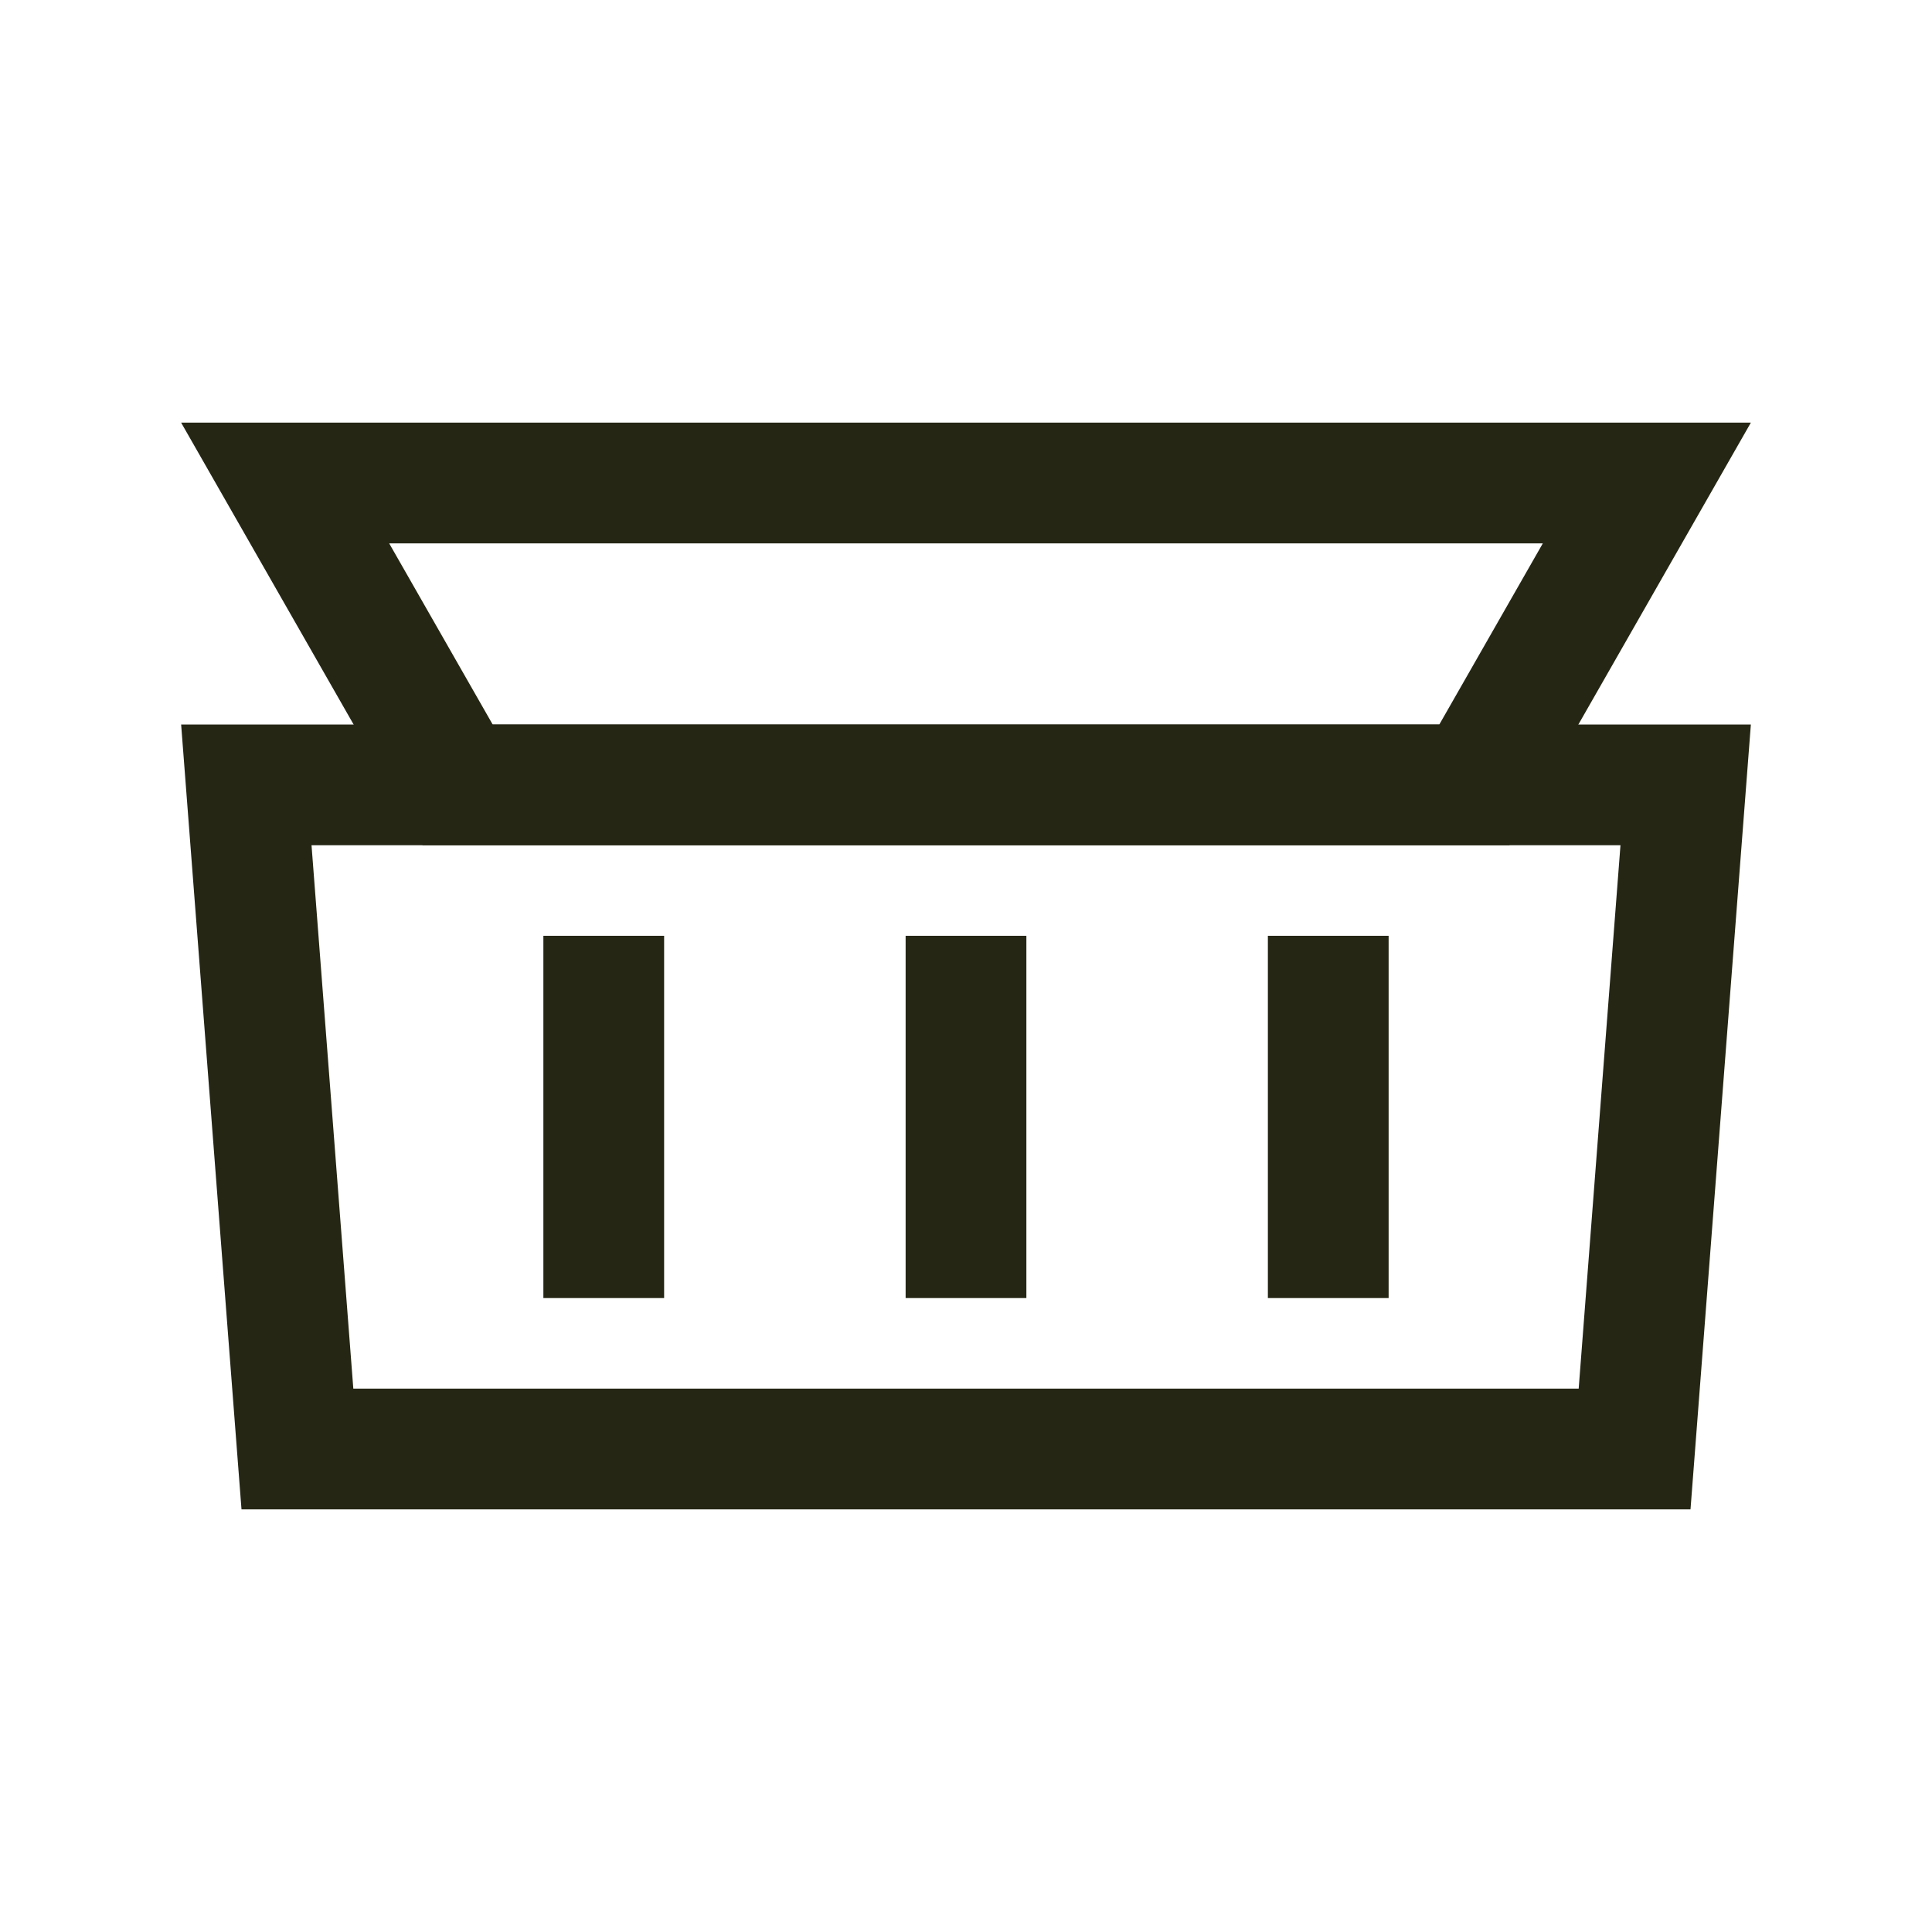
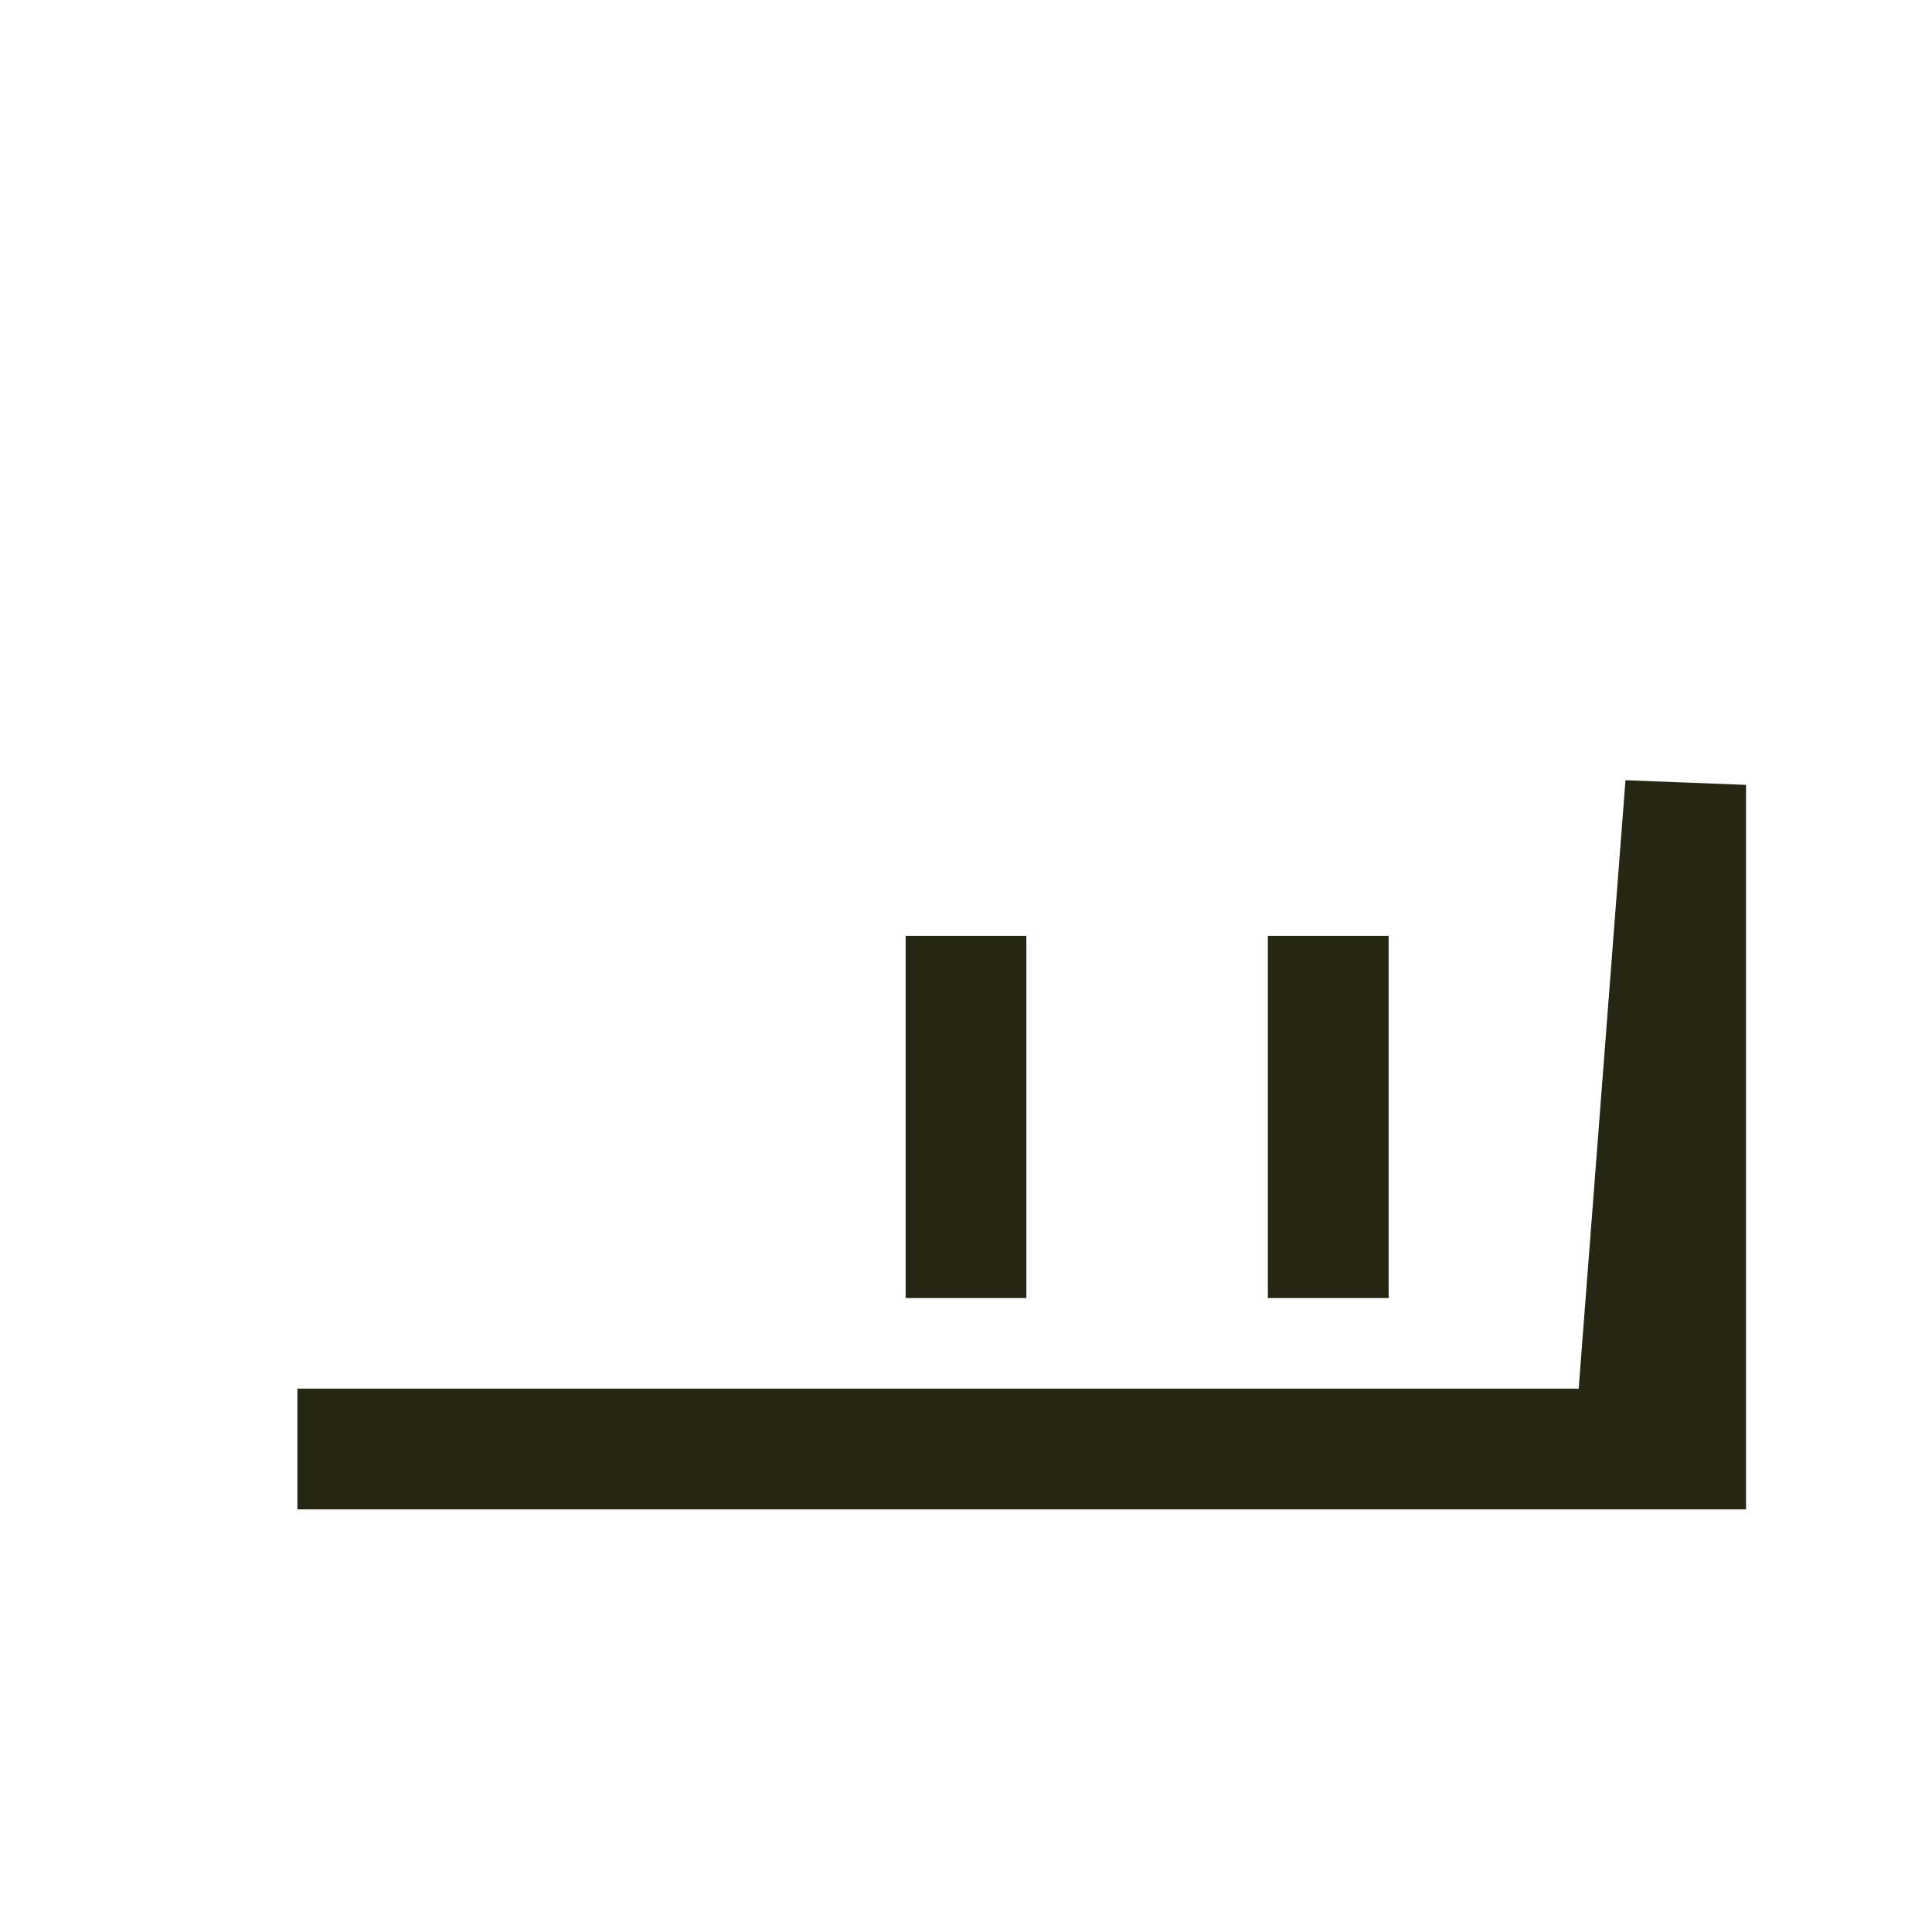
<svg xmlns="http://www.w3.org/2000/svg" width="32" height="32" viewBox="0 0 32 32" fill="none">
-   <path d="M27.92 13L27.074 24H4.926L4.08 13H27.92Z" stroke="#262615" stroke-width="2" />
-   <path d="M24.42 13L27.277 8H4.723L7.58 13H24.42Z" stroke="#262615" stroke-width="2" />
-   <path d="M10 15.5V21.5" stroke="#262615" stroke-width="2" />
+   <path d="M27.92 13L27.074 24H4.926H27.92Z" stroke="#262615" stroke-width="2" />
  <path d="M16 15.5V21.5" stroke="#262615" stroke-width="2" />
  <path d="M22 15.5V21.5" stroke="#262615" stroke-width="2" />
</svg>